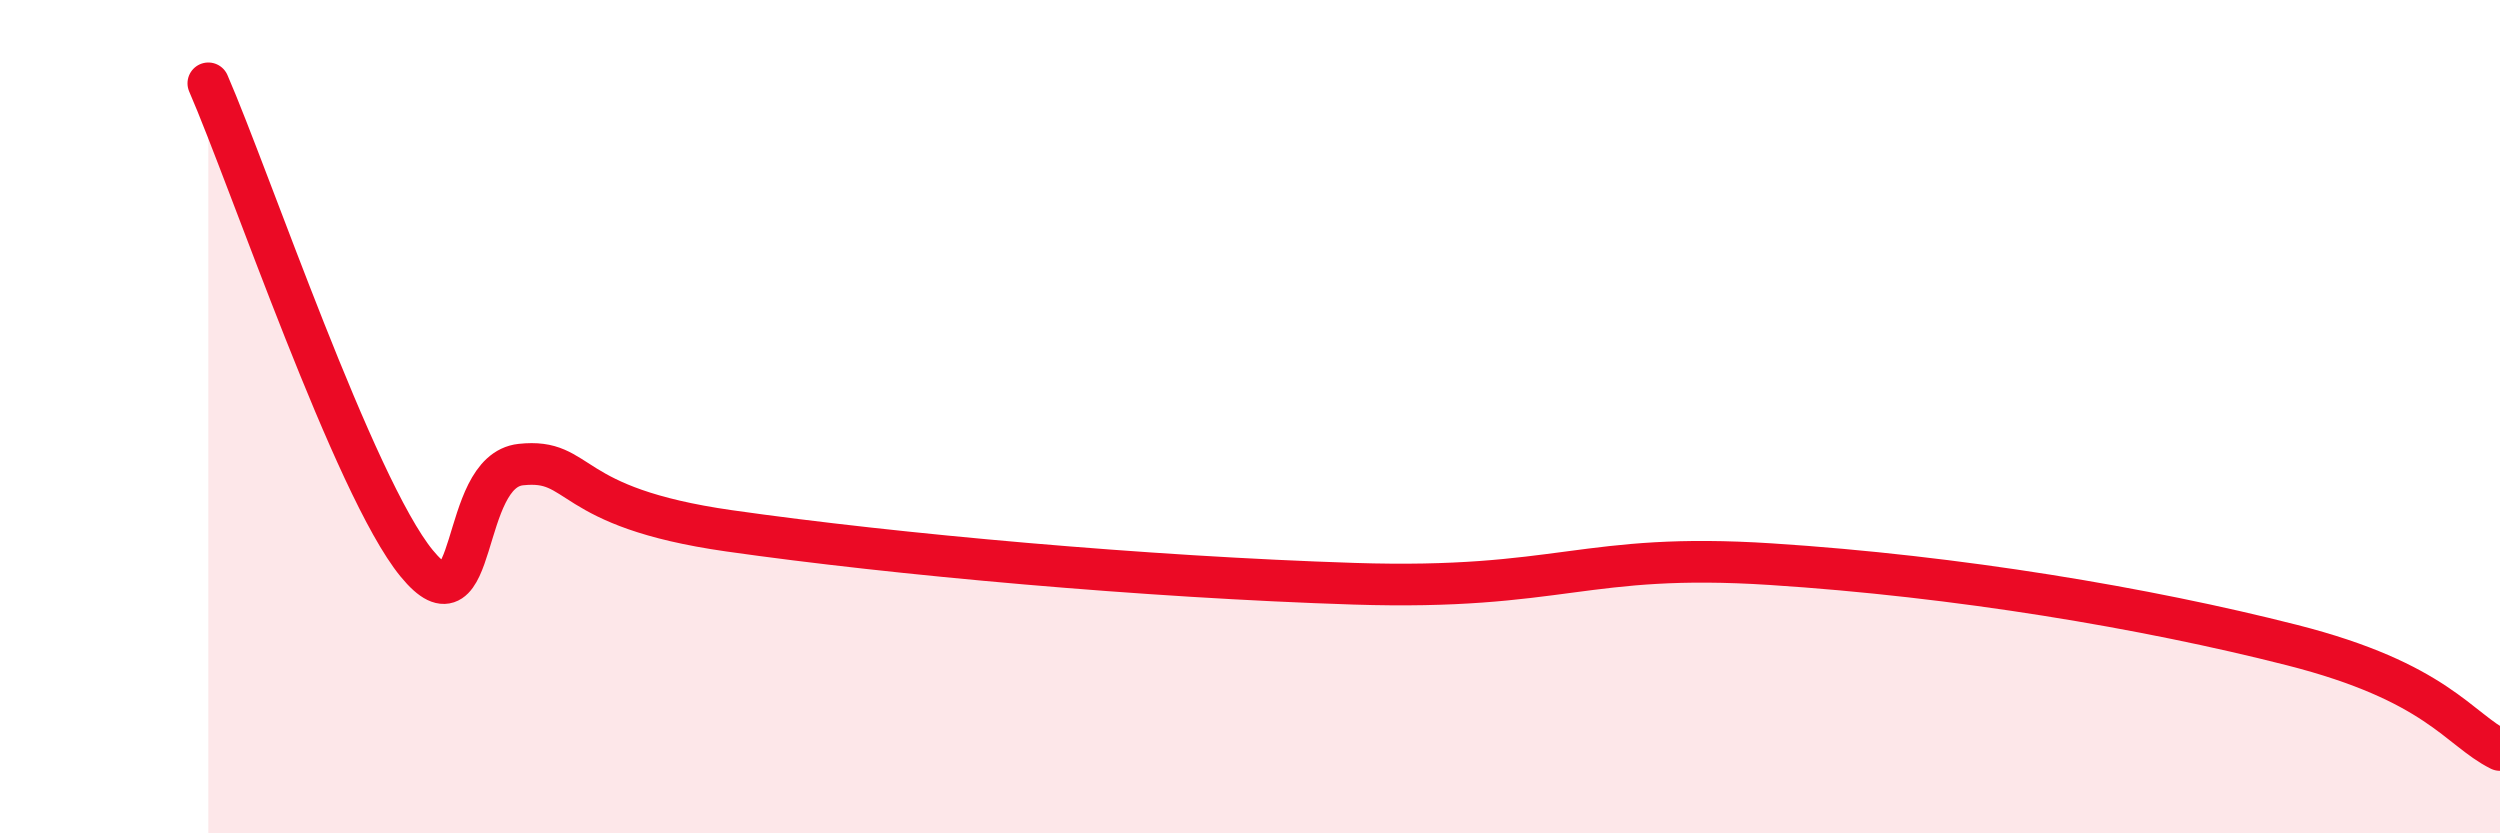
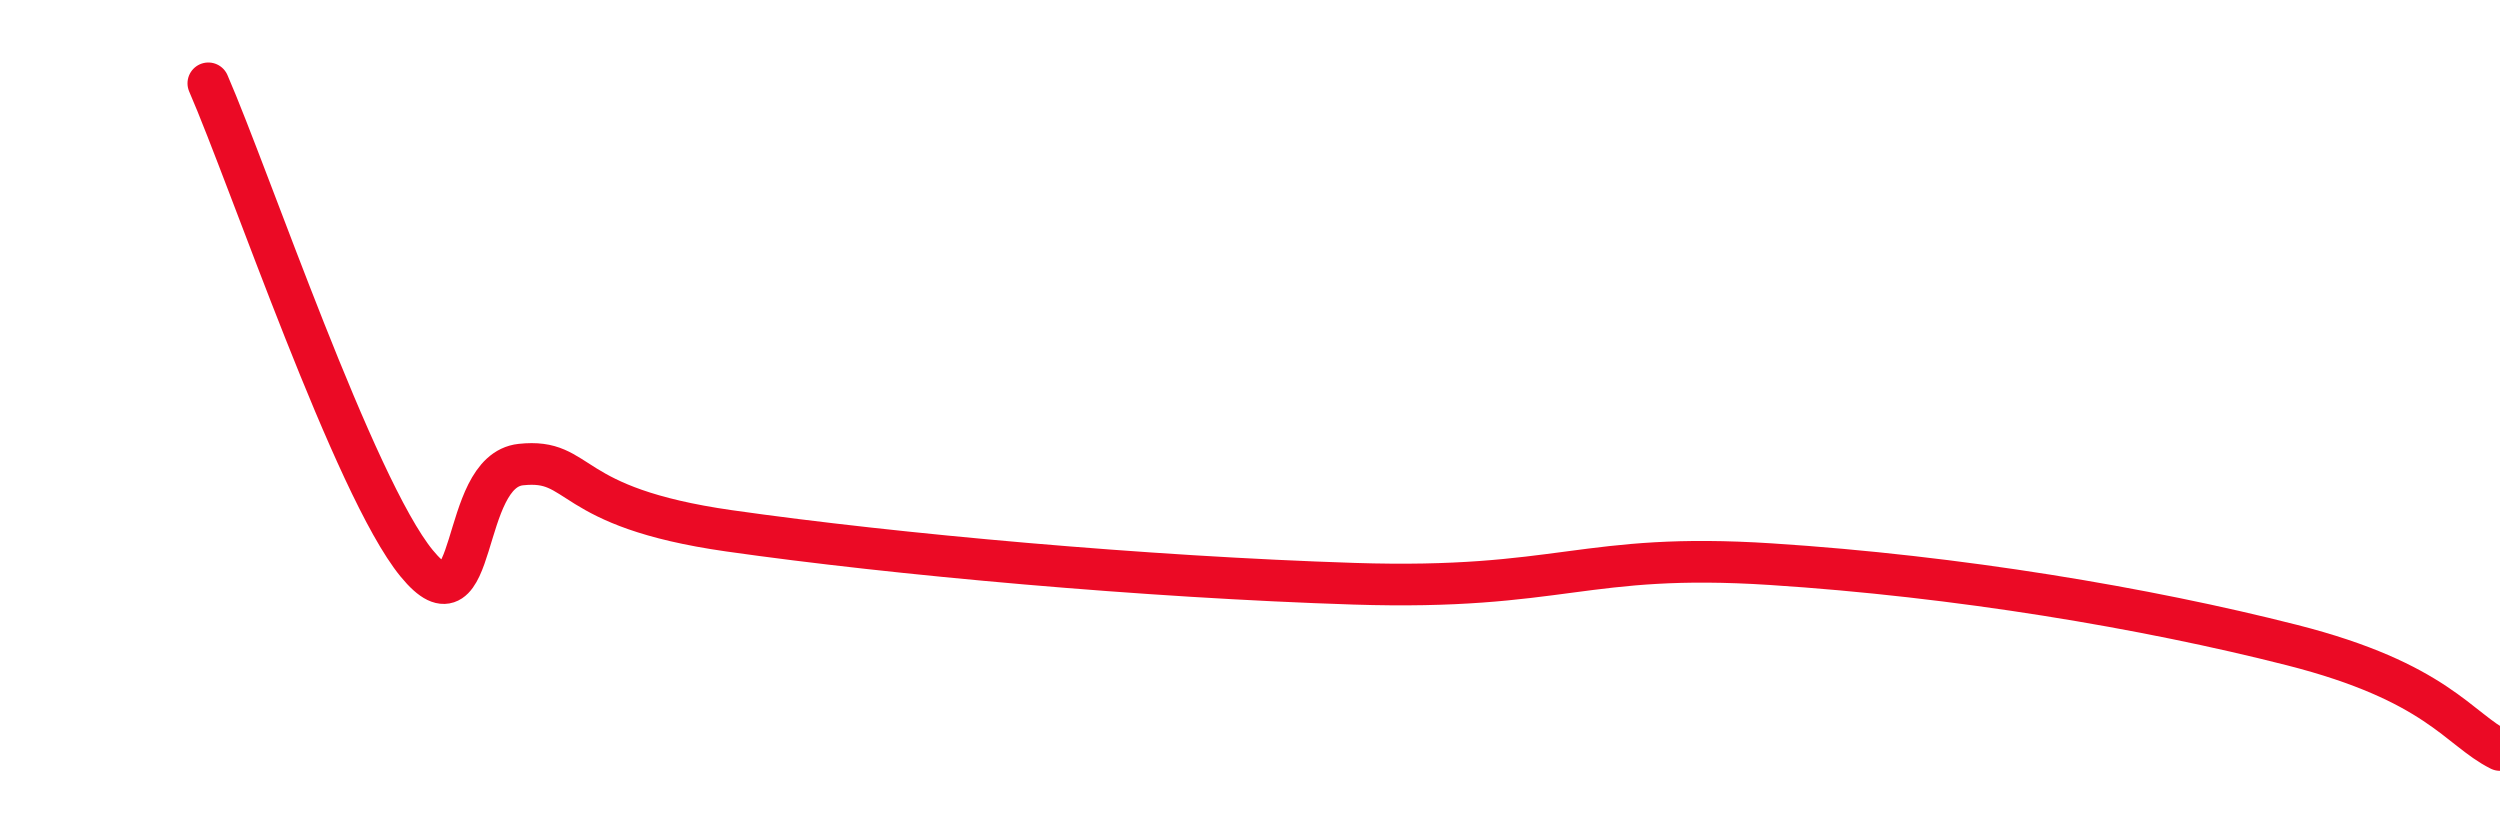
<svg xmlns="http://www.w3.org/2000/svg" width="60" height="20" viewBox="0 0 60 20">
-   <path d="M 5,2 C 6,4.3 8.5,11.69 10,13.52 C 11.5,15.35 11,11.31 12.5,11.15 C 14,10.99 13.5,12.17 17.5,12.74 C 21.5,13.31 27.5,13.85 32.5,14.01 C 37.5,14.17 38,13.25 42.5,13.54 C 47,13.83 51.5,14.59 55,15.48 C 58.5,16.37 59,17.5 60,18L60 20L5 20Z" fill="#EB0A25" opacity="0.1" stroke-linecap="round" stroke-linejoin="round" />
  <path d="M 5,2 C 6,4.3 8.5,11.69 10,13.52 C 11.5,15.35 11,11.31 12.5,11.15 C 14,10.99 13.5,12.17 17.5,12.74 C 21.5,13.31 27.5,13.85 32.5,14.01 C 37.5,14.17 38,13.25 42.5,13.54 C 47,13.83 51.5,14.59 55,15.48 C 58.5,16.37 59,17.5 60,18" stroke="#EB0A25" stroke-width="1" fill="none" stroke-linecap="round" stroke-linejoin="round" />
</svg>